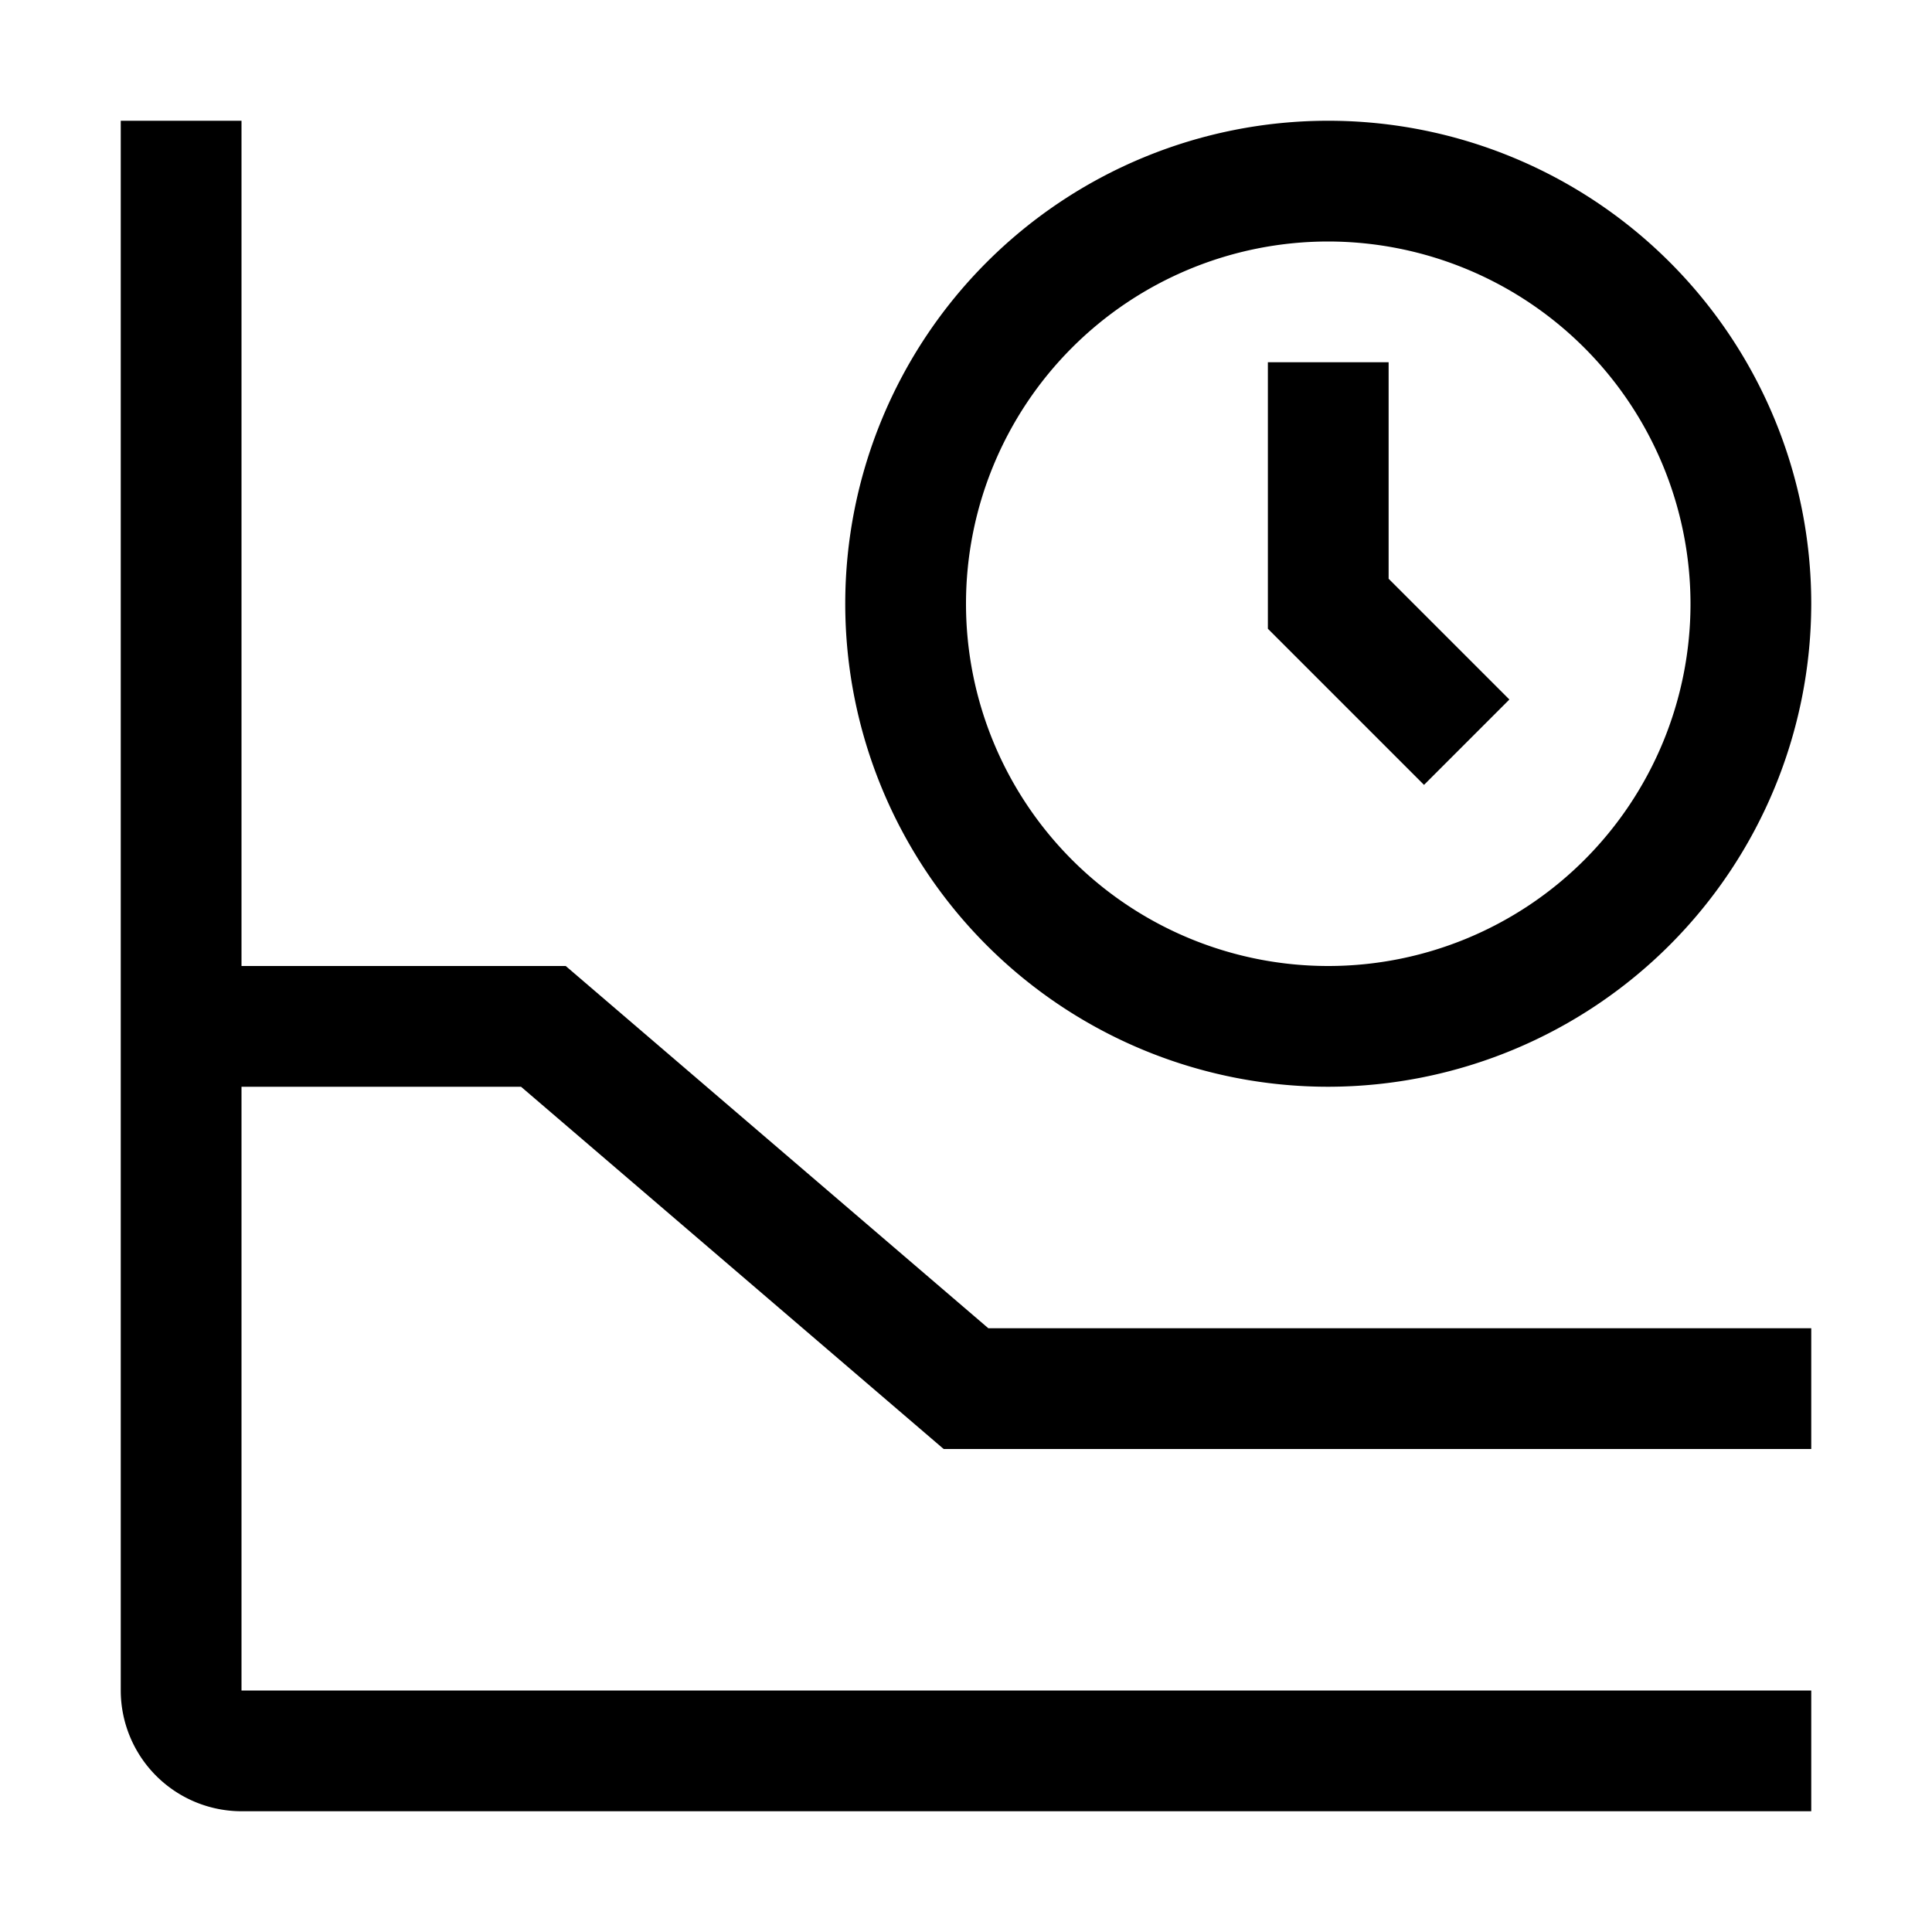
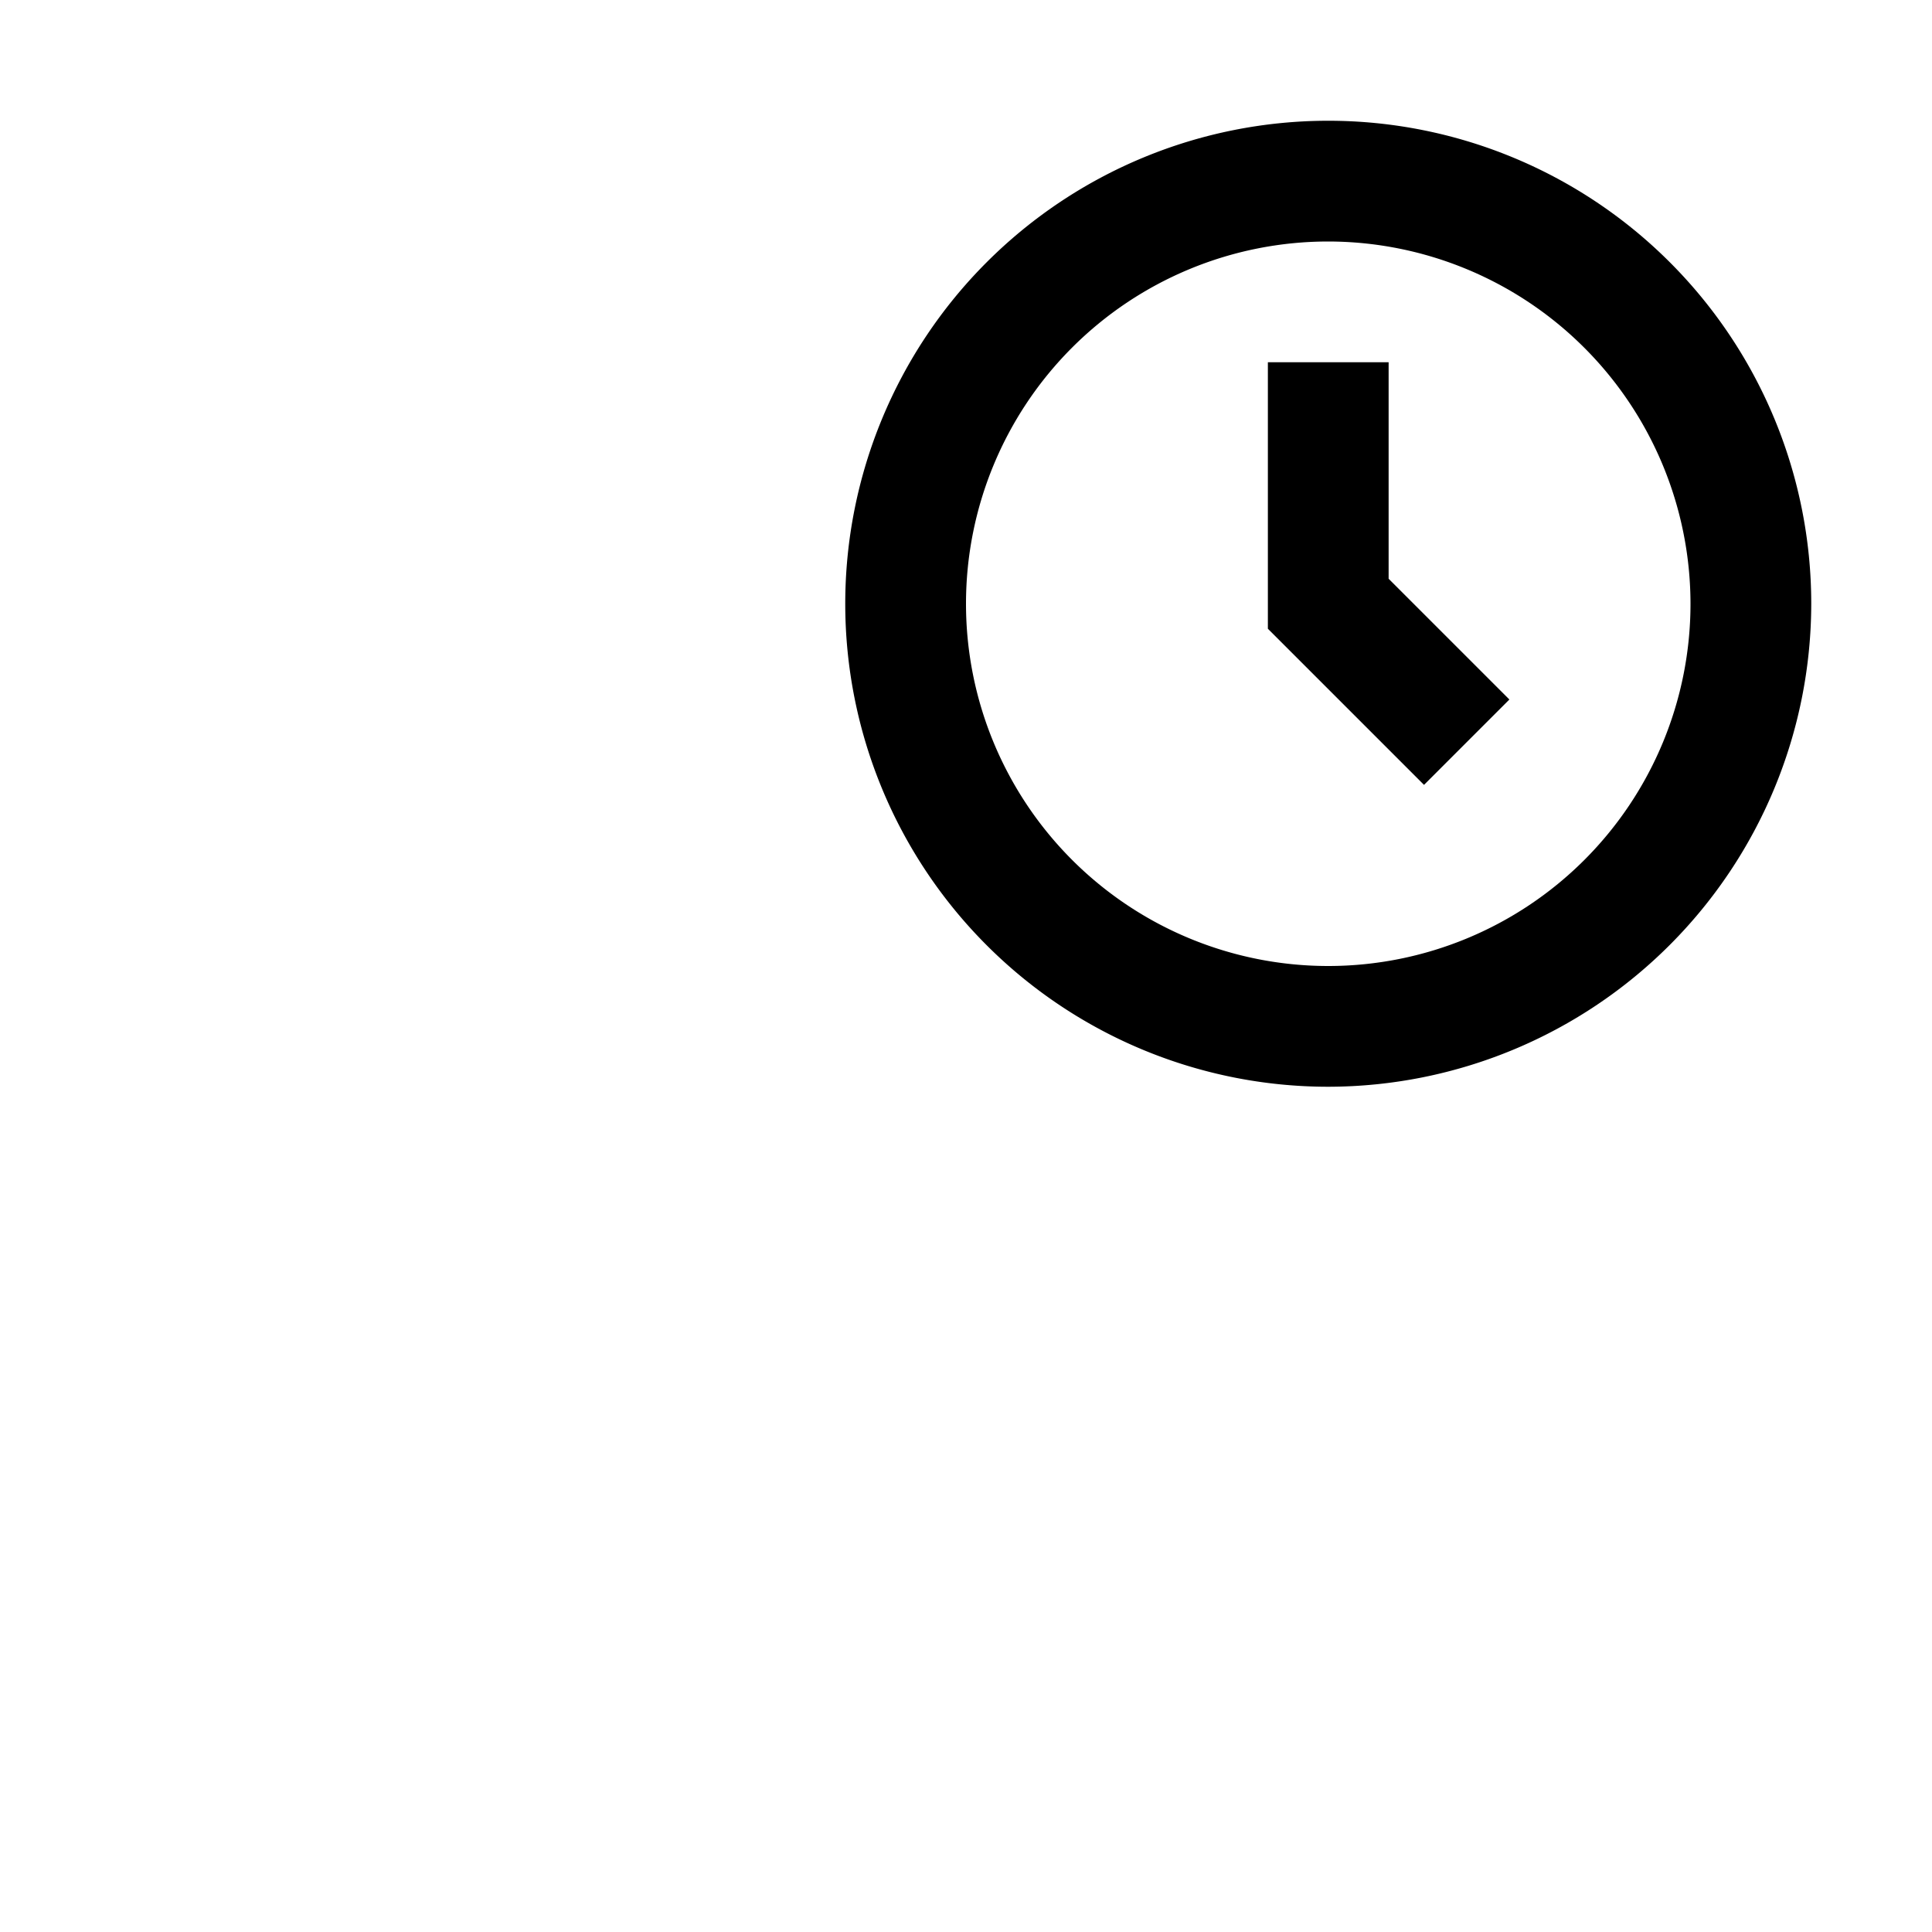
<svg xmlns="http://www.w3.org/2000/svg" aria-hidden="true" role="img" class="iconify iconify--carbon" width="100%" height="100%" preserveAspectRatio="xMidYMid meet" viewBox="0 0 32 32">
  <path fill="currentColor" d="M23.586 13L21 10.414V6h2v3.586l2 2z" />
  <path fill="currentColor" d="M22 18a8 8 0 1 1 8-8a8.01 8.01 0 0 1-8 8m0-14a6 6 0 1 0 6 6a6.007 6.007 0 0 0-6-6" />
-   <path fill="currentColor" d="m8.63 18l7 6H30v-2H16.37l-7-6H4V2H2v26a2.003 2.003 0 0 0 2 2h26v-2H4V18Z" />
</svg>